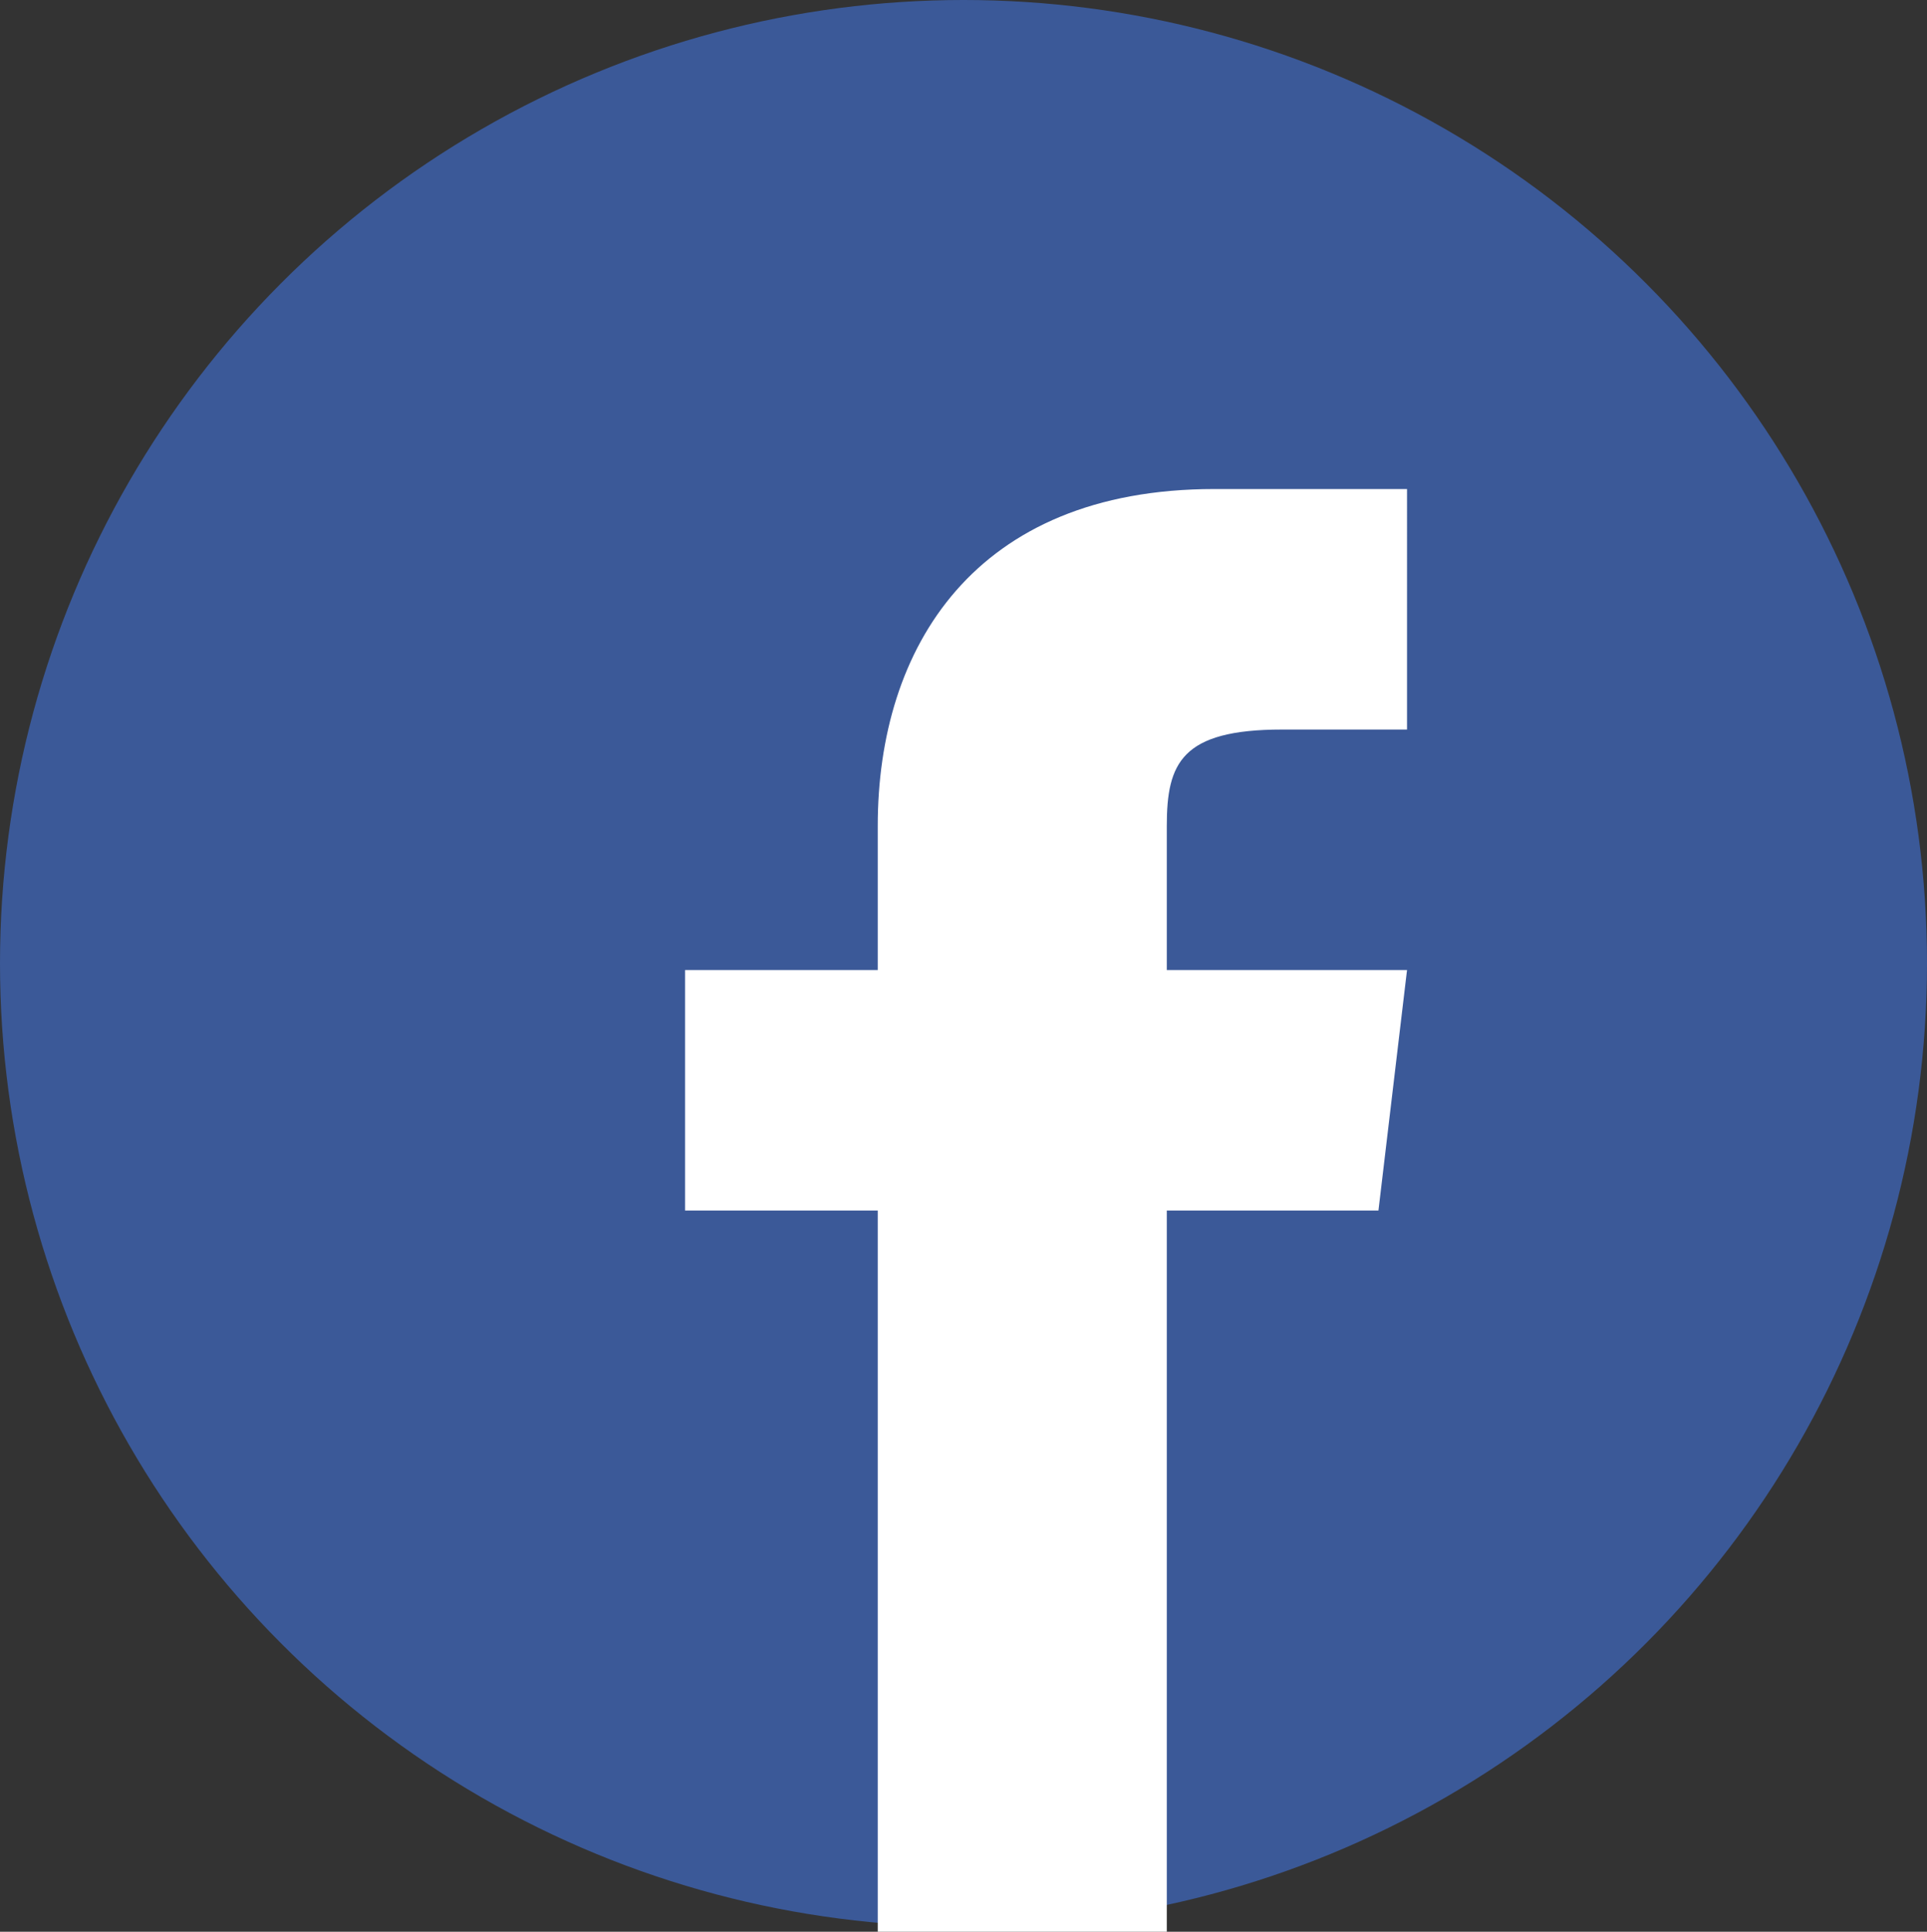
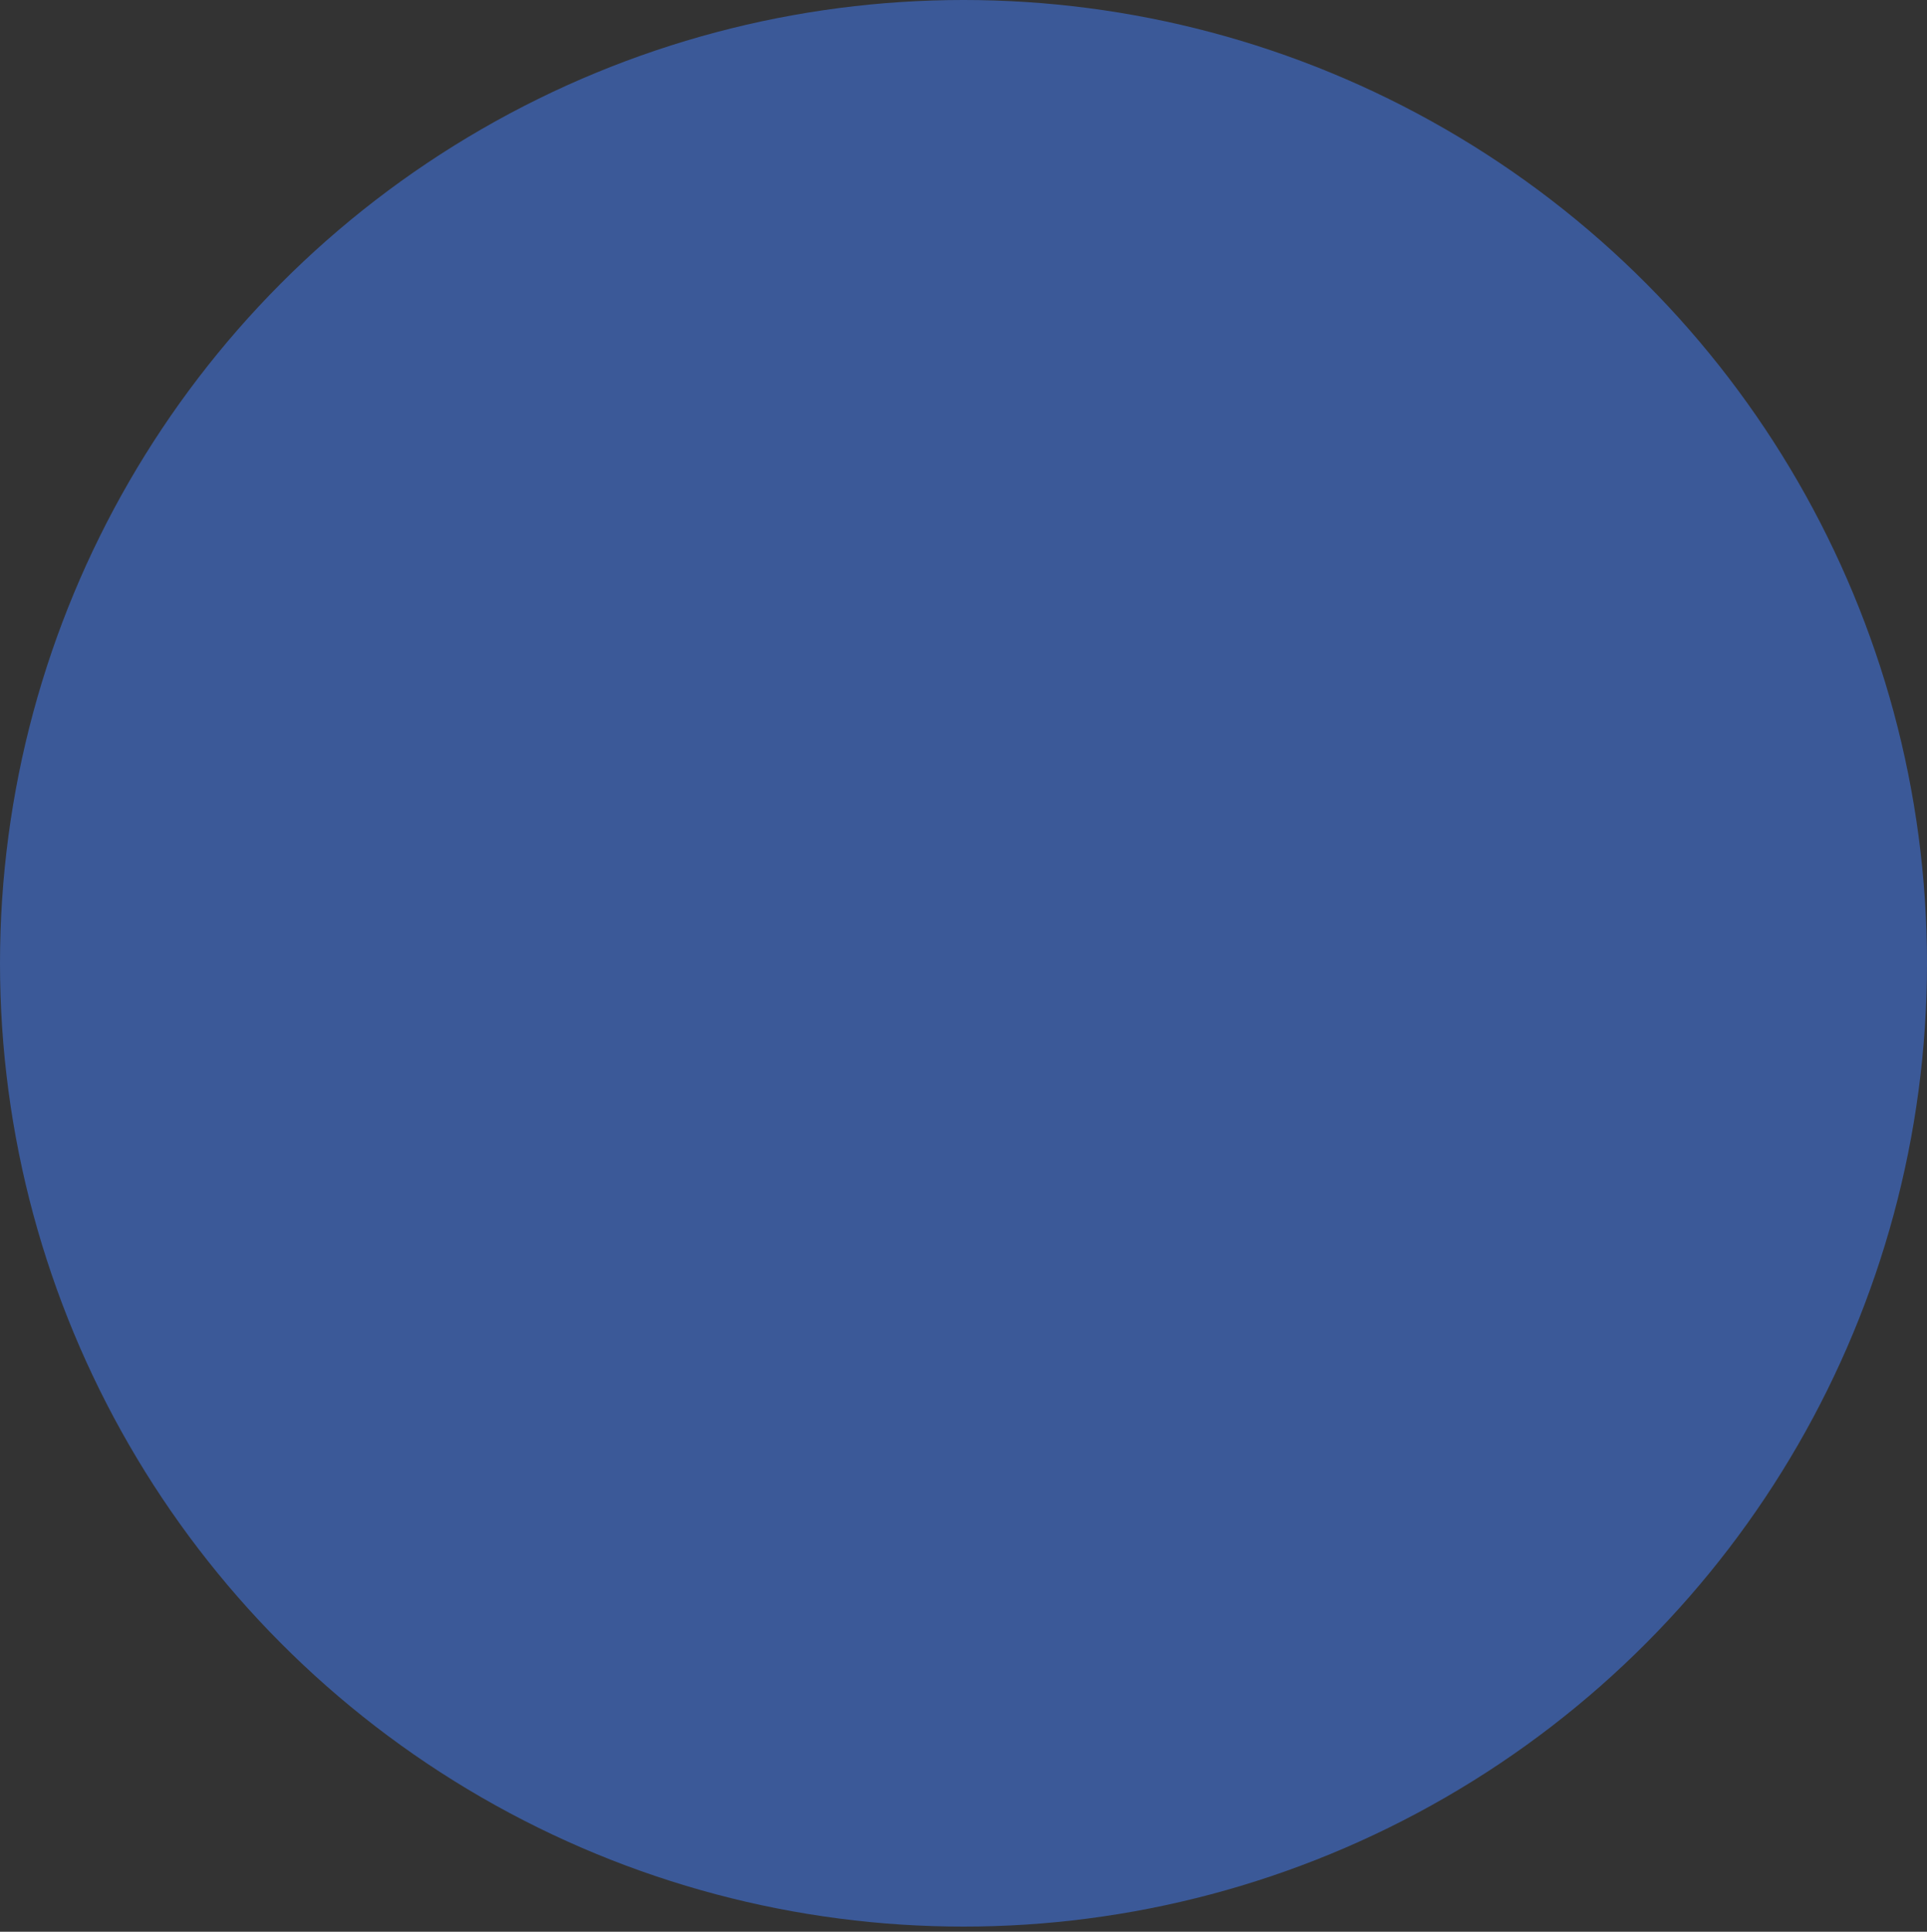
<svg xmlns="http://www.w3.org/2000/svg" viewBox="0 0 60 60.16">
  <rect x="0" y="0" width="60" height="60.16" fill="#333333" stroke="none" />
  <defs>
    <style>.cls-1{fill:#3b5998;}.cls-2{fill:#fff;}</style>
  </defs>
  <title>facebook_1</title>
  <g id="Layer_2" data-name="Layer 2">
    <g id="Layer_1-2" data-name="Layer 1">
      <circle class="cls-1" cx="30" cy="30" r="30" />
-       <path class="cls-2" d="M36.33,30.21V25.72c0-1.95.45-3,3.59-3h3.89V15.23h-6c-7.48,0-10.48,4.95-10.48,10.49v4.49h-6V37.7h6V60.16h9V37.7h6.59l.89-7.49Z" />
    </g>
  </g>
</svg>